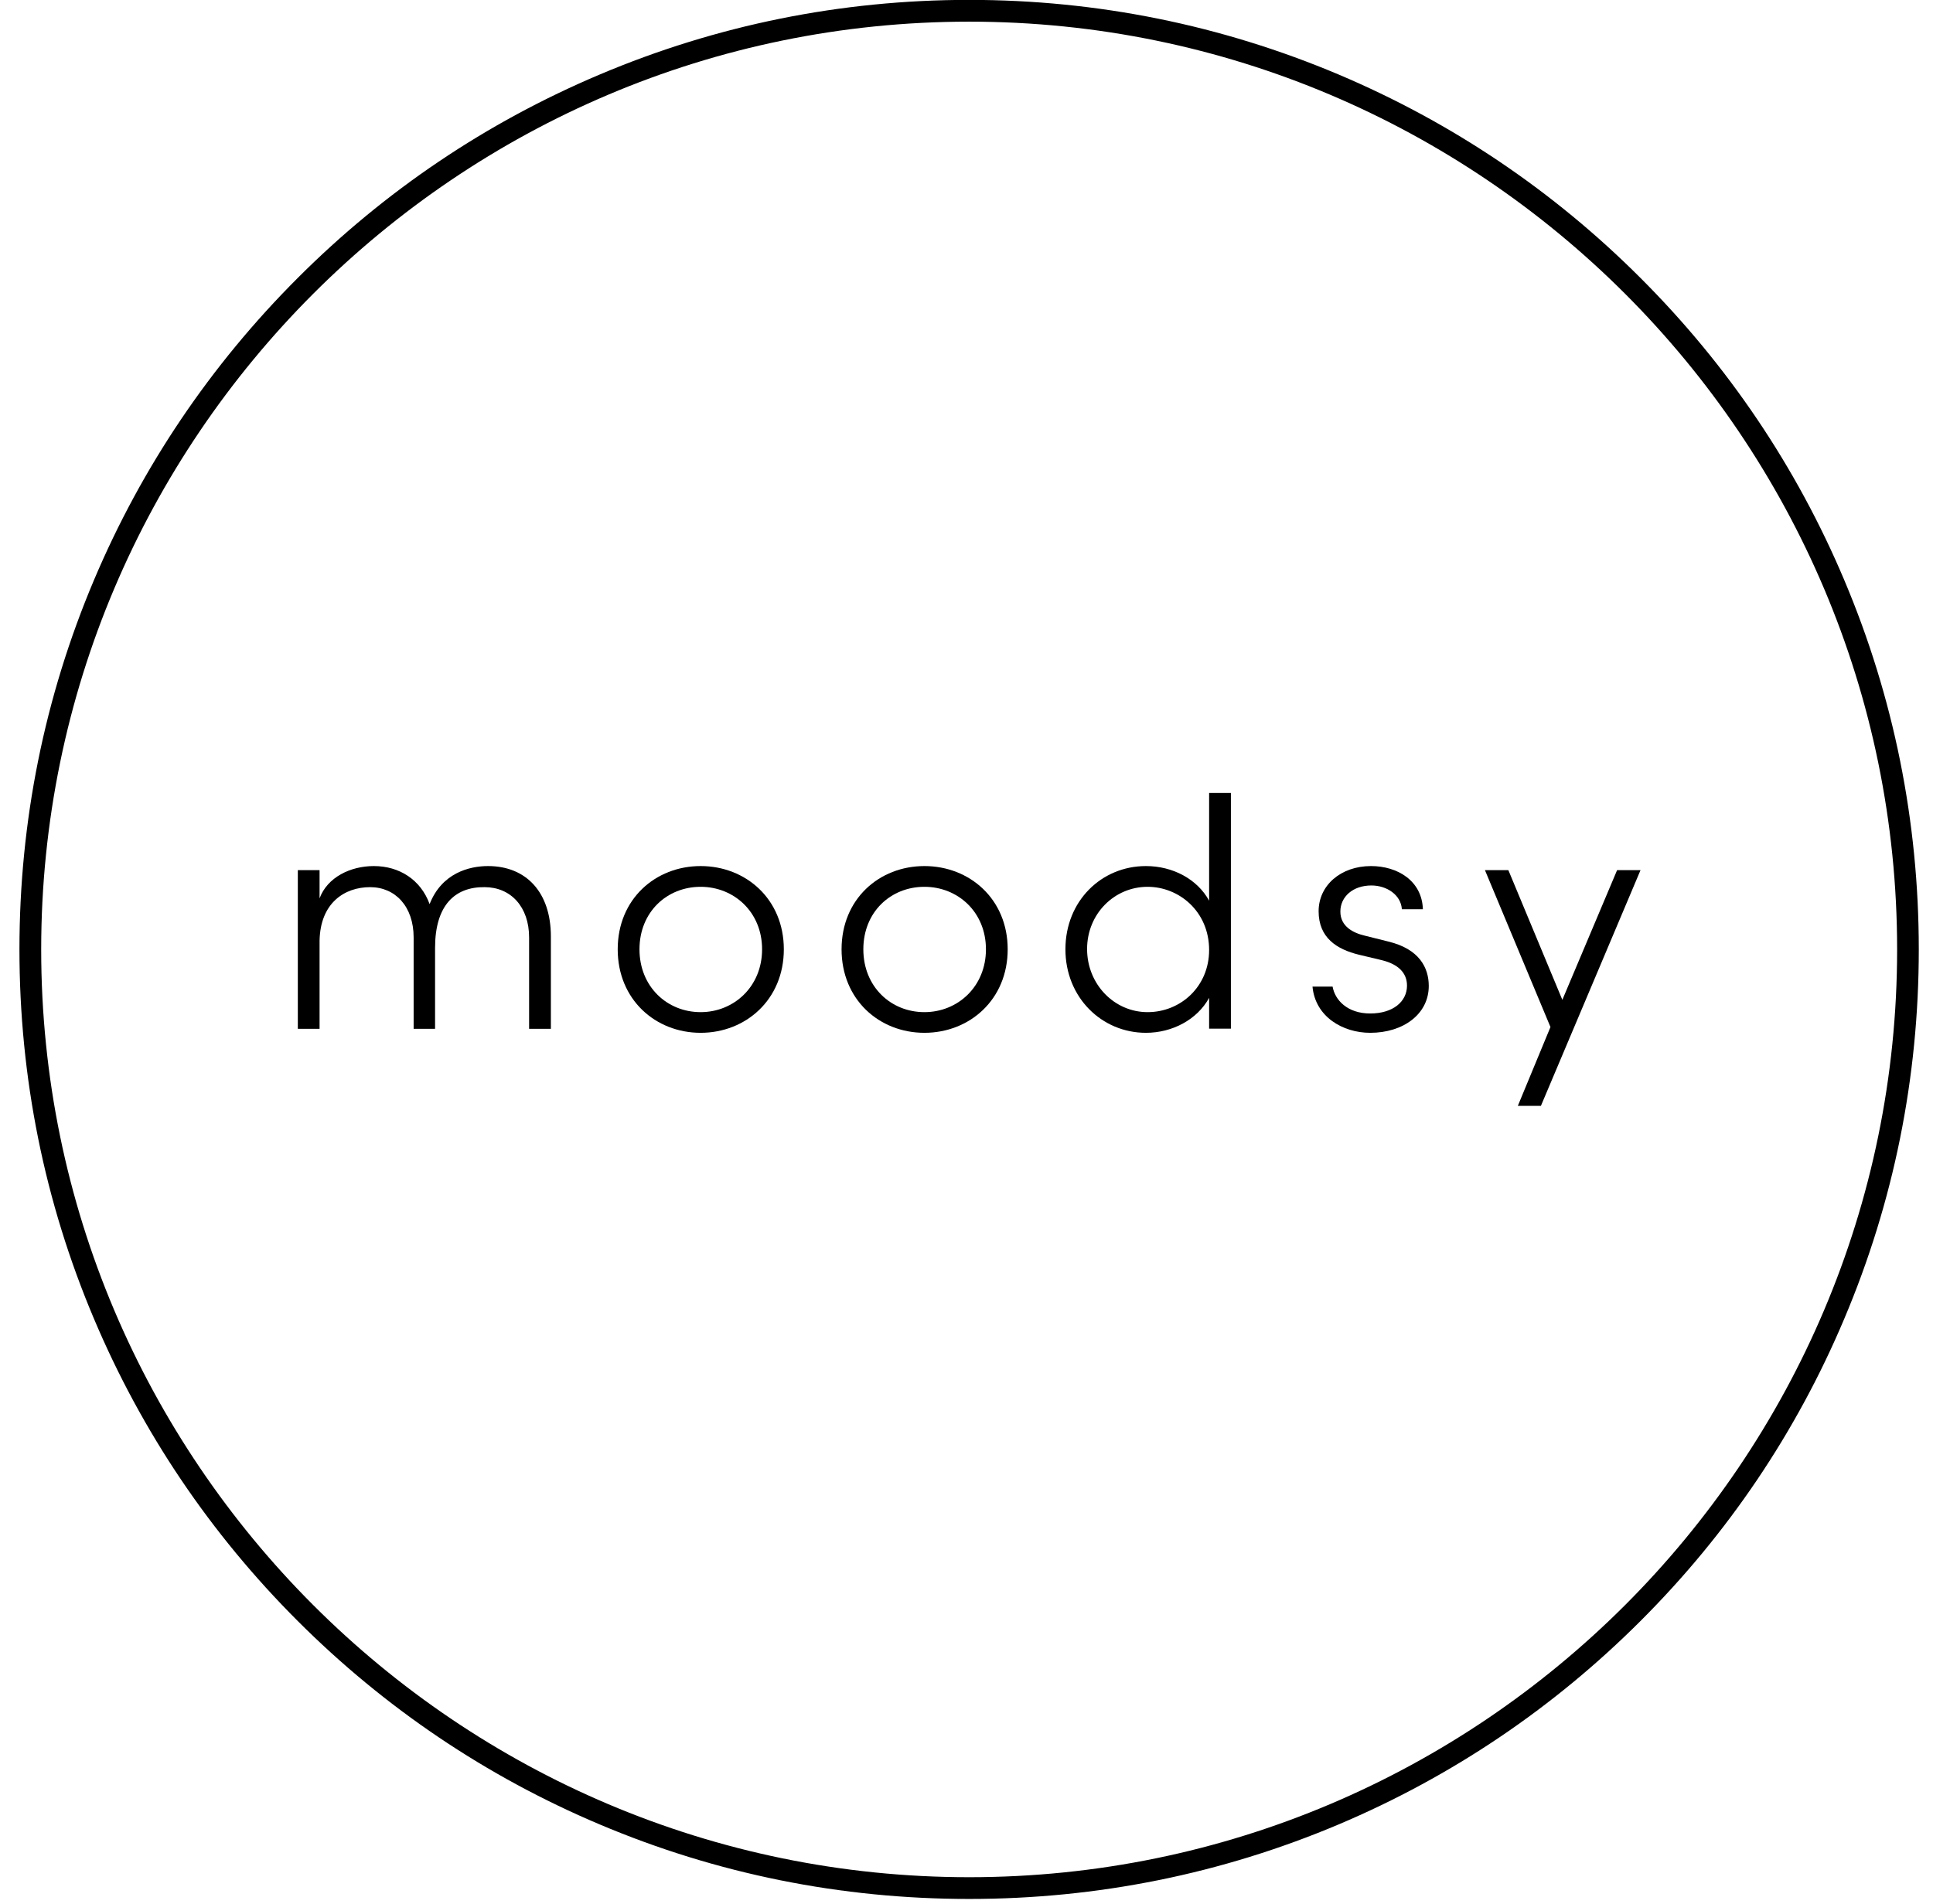
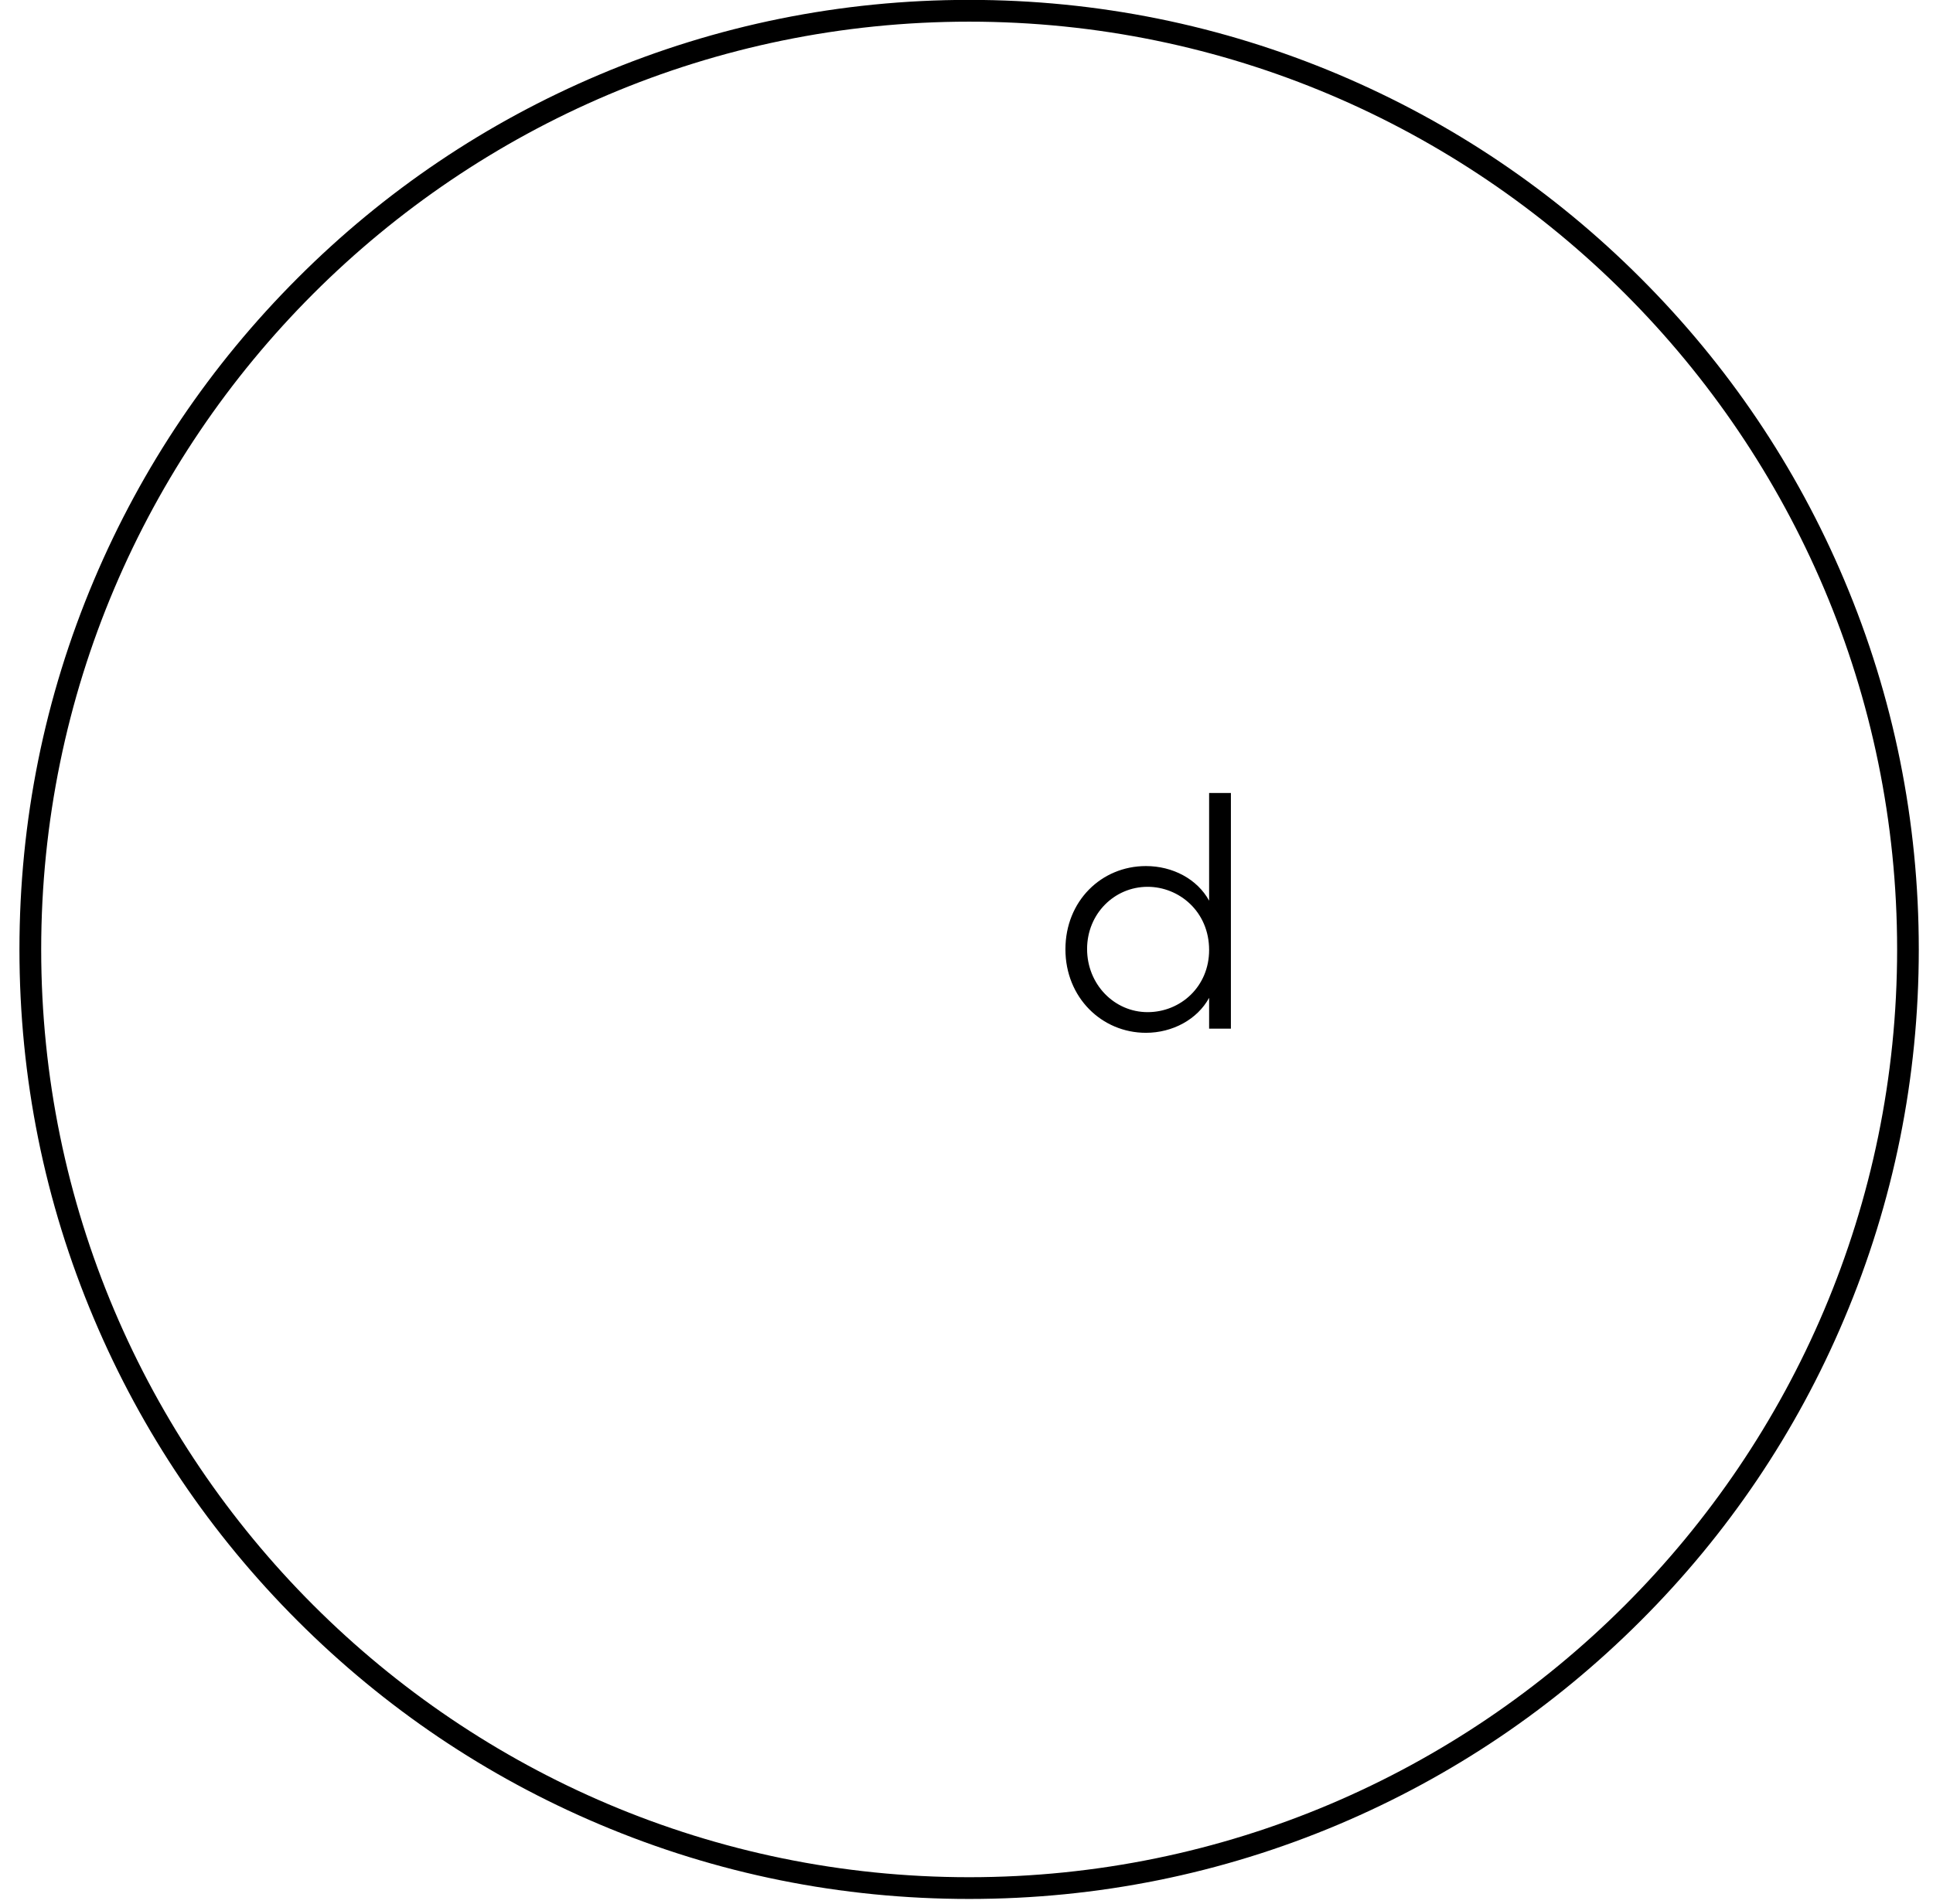
<svg xmlns="http://www.w3.org/2000/svg" width="68" height="67" viewBox="0 0 68 67" fill="none">
-   <path d="M19.379 32.949V36.199H18.613V32.984C18.613 31.91 17.969 31.215 17.047 31.215C15.996 31.203 15.305 31.859 15.305 33.352V36.199H14.551V32.984C14.551 31.895 13.906 31.215 13.02 31.215C12.125 31.215 11.266 31.766 11.242 33.102V36.199H10.477V30.617H11.242V31.609C11.516 30.867 12.328 30.473 13.152 30.473C14.047 30.473 14.801 30.953 15.113 31.812C15.543 30.715 16.512 30.473 17.168 30.473C18.52 30.473 19.379 31.406 19.379 32.949Z" fill="black" />
-   <path d="M26.809 33.402C26.809 32.086 25.816 31.203 24.648 31.203C23.465 31.203 22.496 32.086 22.496 33.402C22.496 34.715 23.465 35.613 24.648 35.613C25.816 35.613 26.809 34.715 26.809 33.402ZM21.73 33.402C21.73 31.633 23.059 30.473 24.648 30.473C26.234 30.473 27.574 31.633 27.574 33.402C27.574 35.172 26.234 36.34 24.648 36.34C23.059 36.34 21.73 35.172 21.73 33.402Z" fill="black" />
-   <path d="M34.684 33.402C34.684 32.086 33.691 31.203 32.52 31.203C31.336 31.203 30.371 32.086 30.371 33.402C30.371 34.715 31.336 35.613 32.52 35.613C33.691 35.613 34.684 34.715 34.684 33.402ZM29.605 33.402C29.605 31.633 30.93 30.473 32.52 30.473C34.109 30.473 35.449 31.633 35.449 33.402C35.449 35.172 34.109 36.34 32.52 36.34C30.93 36.34 29.605 35.172 29.605 33.402Z" fill="black" />
  <path d="M42.535 33.426C42.535 32.074 41.48 31.203 40.371 31.203C39.199 31.203 38.242 32.156 38.242 33.391C38.242 34.633 39.199 35.613 40.371 35.613C41.531 35.613 42.535 34.715 42.535 33.426ZM42.535 27.902H43.301V36.195H42.535V35.109C42.117 35.875 41.242 36.34 40.312 36.34C38.758 36.34 37.48 35.098 37.48 33.402C37.48 31.703 38.746 30.473 40.312 30.473C41.254 30.473 42.117 30.93 42.535 31.691V27.902Z" fill="black" />
-   <path d="M46.172 34.715H46.879C46.961 35.184 47.395 35.66 48.203 35.66C49.004 35.66 49.496 35.242 49.496 34.68C49.496 34.227 49.184 33.926 48.613 33.785L47.812 33.594C47.023 33.402 46.387 32.996 46.387 32.062C46.387 31.156 47.164 30.473 48.23 30.473C49.16 30.473 50.023 30.988 50.055 31.992H49.316C49.281 31.488 48.789 31.156 48.242 31.156C47.594 31.156 47.152 31.551 47.152 32.074C47.152 32.602 47.609 32.828 48.012 32.922L48.84 33.129C49.926 33.391 50.262 34.047 50.262 34.691C50.262 35.684 49.363 36.34 48.203 36.34C47.238 36.34 46.27 35.777 46.172 34.715Z" fill="black" />
-   <path d="M56.887 30.617H57.711L54.207 38.91H53.395L54.543 36.137L52.238 30.617H53.062L54.961 35.18L56.887 30.617Z" fill="black" />
  <path d="M34.094 0.762C16.094 0.762 1.449 15.406 1.449 33.406C1.449 51.406 16.094 66.051 34.094 66.051C52.094 66.051 66.738 51.406 66.738 33.406C66.738 15.406 52.094 0.762 34.094 0.762ZM34.094 66.816C29.582 66.816 25.207 65.934 21.09 64.191C17.109 62.508 13.535 60.098 10.469 57.031C7.402 53.965 4.992 50.391 3.309 46.41C1.566 42.293 0.684 37.918 0.684 33.406C0.684 28.898 1.566 24.523 3.309 20.402C4.992 16.426 7.402 12.852 10.469 9.785C13.535 6.715 17.109 4.309 21.09 2.625C25.207 0.883 29.582 -0.004 34.094 -0.004C38.602 -0.004 42.977 0.883 47.098 2.625C51.074 4.309 54.648 6.715 57.715 9.785C60.785 12.852 63.195 16.426 64.875 20.402C66.617 24.523 67.5 28.898 67.5 33.406C67.5 37.918 66.617 42.293 64.875 46.41C63.195 50.391 60.785 53.965 57.715 57.031C54.648 60.098 51.074 62.508 47.098 64.191C42.977 65.934 38.602 66.816 34.094 66.816Z" fill="black" />
</svg>